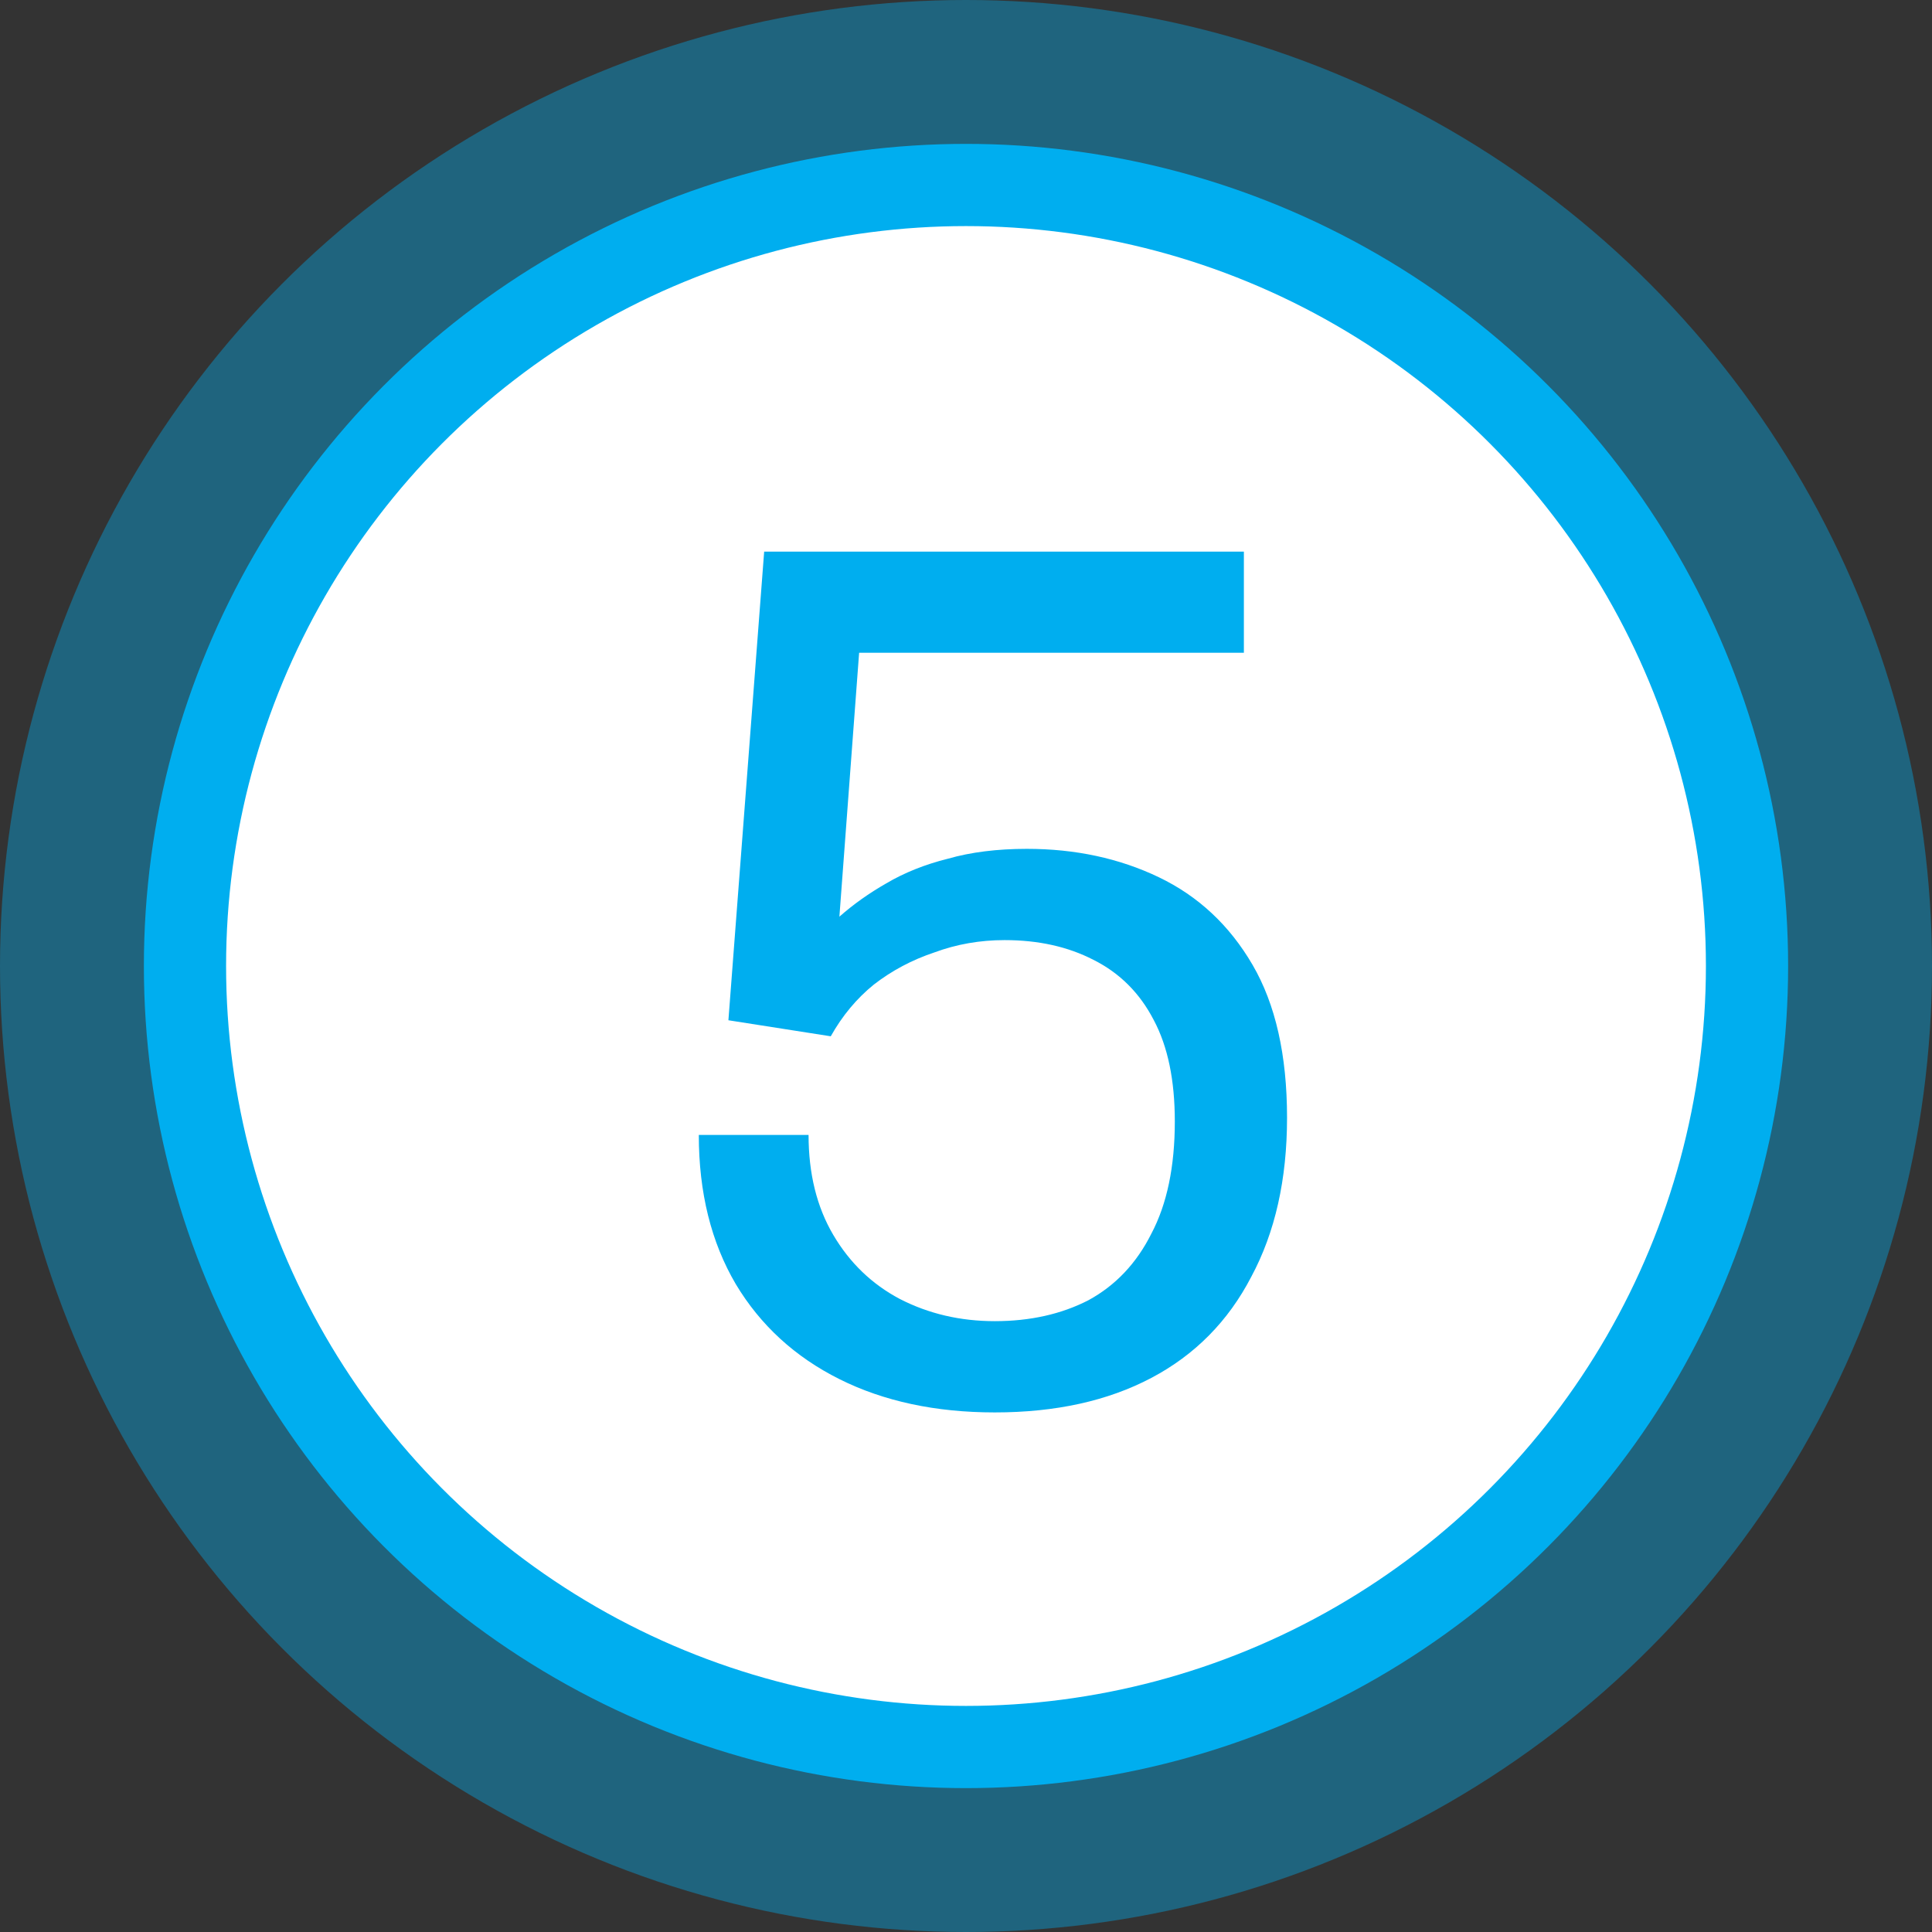
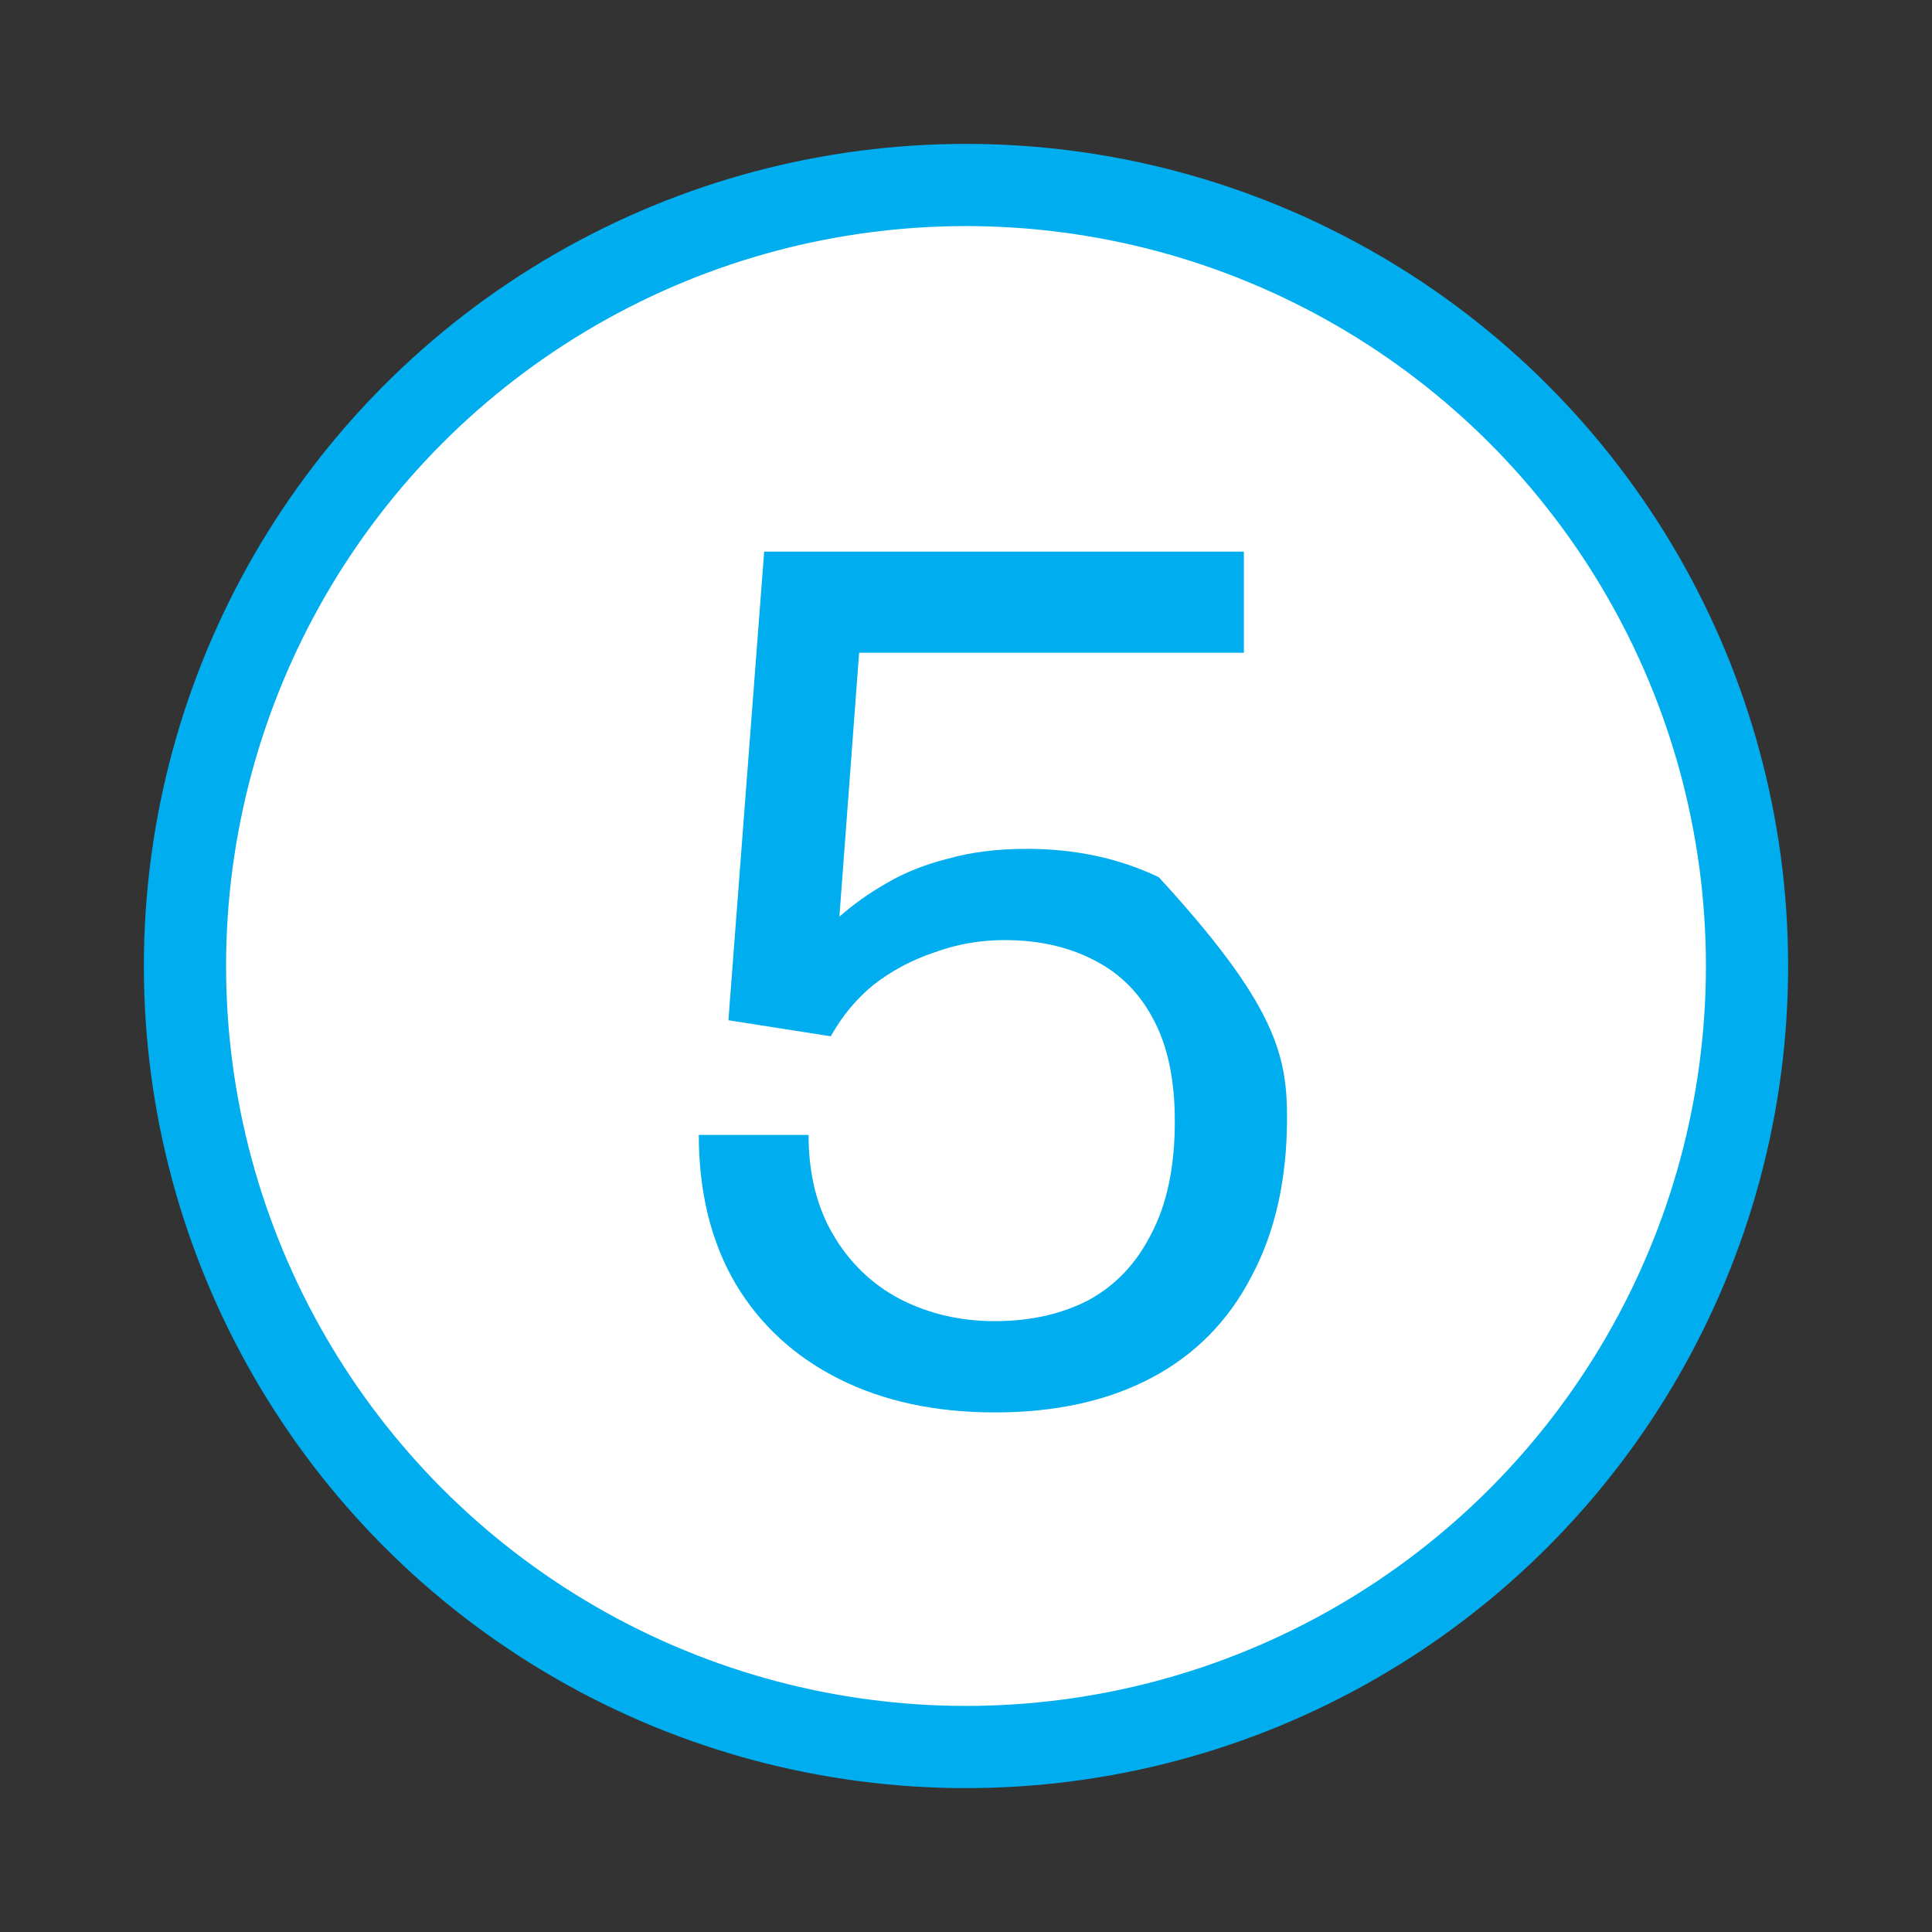
<svg xmlns="http://www.w3.org/2000/svg" width="94" height="94" viewBox="0 0 94 94" fill="none">
  <rect x="0" y="0" width="94" height="94" fill="#333333" stroke="none" />
-   <circle cx="47" cy="47" r="47" fill="#00AEEF" fill-opacity="0.4" />
  <circle cx="47" cy="47" r="38" fill="white" stroke="#00AEEF" stroke-width="4" />
-   <path d="M48.4 68.72C45.52 68.72 43 68.18 40.84 67.1C38.68 66.02 37 64.48 35.8 62.48C34.6 60.44 34 58.02 34 55.22H39.34C39.34 57.1 39.74 58.72 40.54 60.08C41.34 61.44 42.42 62.48 43.78 63.2C45.18 63.92 46.72 64.28 48.4 64.28C50.12 64.28 51.64 63.94 52.96 63.26C54.28 62.54 55.3 61.46 56.02 60.02C56.78 58.58 57.16 56.76 57.16 54.56C57.16 52.56 56.82 50.92 56.14 49.64C55.46 48.32 54.48 47.34 53.2 46.7C51.96 46.06 50.52 45.74 48.88 45.74C47.68 45.74 46.54 45.94 45.46 46.34C44.38 46.7 43.4 47.22 42.52 47.9C41.68 48.58 40.98 49.42 40.42 50.42L35.44 49.64L37.18 26.84H60.52V31.76H41.8L40.84 44.6C41.52 44 42.28 43.46 43.12 42.98C44 42.46 45 42.06 46.12 41.78C47.24 41.46 48.52 41.3 49.96 41.3C52.32 41.3 54.46 41.76 56.38 42.68C58.3 43.6 59.82 45.02 60.94 46.94C62.06 48.86 62.62 51.34 62.62 54.38C62.62 57.38 62.04 59.96 60.88 62.12C59.76 64.28 58.14 65.92 56.02 67.04C53.9 68.16 51.36 68.72 48.4 68.72Z" fill="#00AEEF" />
+   <path d="M48.4 68.72C45.52 68.72 43 68.18 40.84 67.1C38.68 66.02 37 64.48 35.8 62.48C34.6 60.44 34 58.02 34 55.22H39.34C39.34 57.1 39.74 58.72 40.54 60.08C41.34 61.44 42.42 62.48 43.78 63.2C45.18 63.92 46.72 64.28 48.4 64.28C50.12 64.28 51.64 63.94 52.96 63.26C54.28 62.54 55.3 61.46 56.02 60.02C56.78 58.58 57.16 56.76 57.16 54.56C57.16 52.56 56.82 50.92 56.14 49.64C55.46 48.32 54.48 47.34 53.2 46.7C51.96 46.06 50.52 45.74 48.88 45.74C47.68 45.74 46.54 45.94 45.46 46.34C44.38 46.7 43.4 47.22 42.52 47.9C41.68 48.58 40.98 49.42 40.42 50.42L35.44 49.64L37.18 26.84H60.52V31.76H41.8L40.84 44.6C41.52 44 42.28 43.46 43.12 42.98C44 42.46 45 42.06 46.12 41.78C47.24 41.46 48.52 41.3 49.96 41.3C52.32 41.3 54.46 41.76 56.38 42.68C62.06 48.86 62.62 51.34 62.62 54.38C62.62 57.38 62.04 59.96 60.88 62.12C59.76 64.28 58.14 65.92 56.02 67.04C53.9 68.16 51.36 68.72 48.4 68.72Z" fill="#00AEEF" />
</svg>